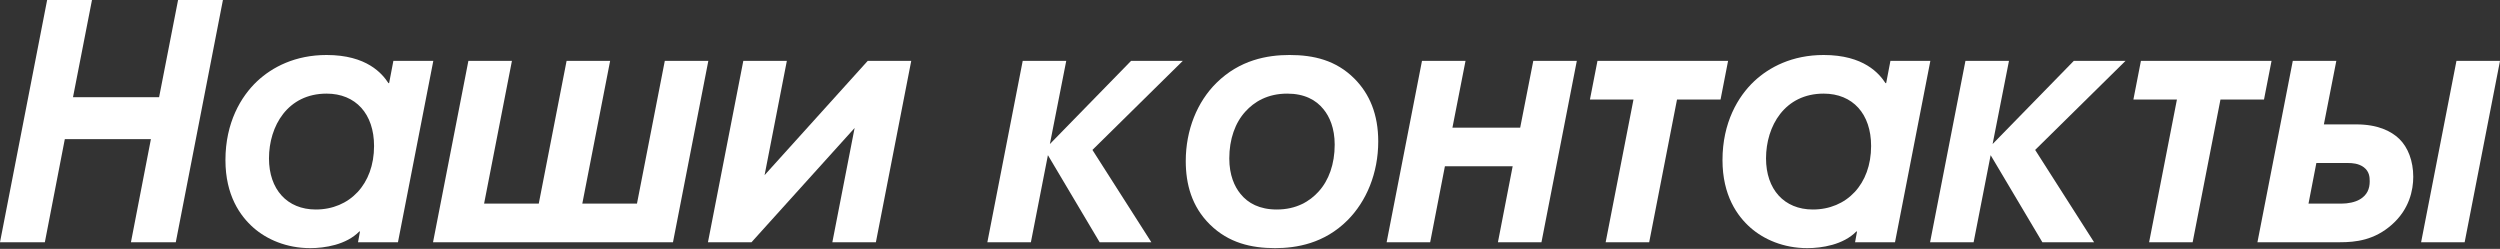
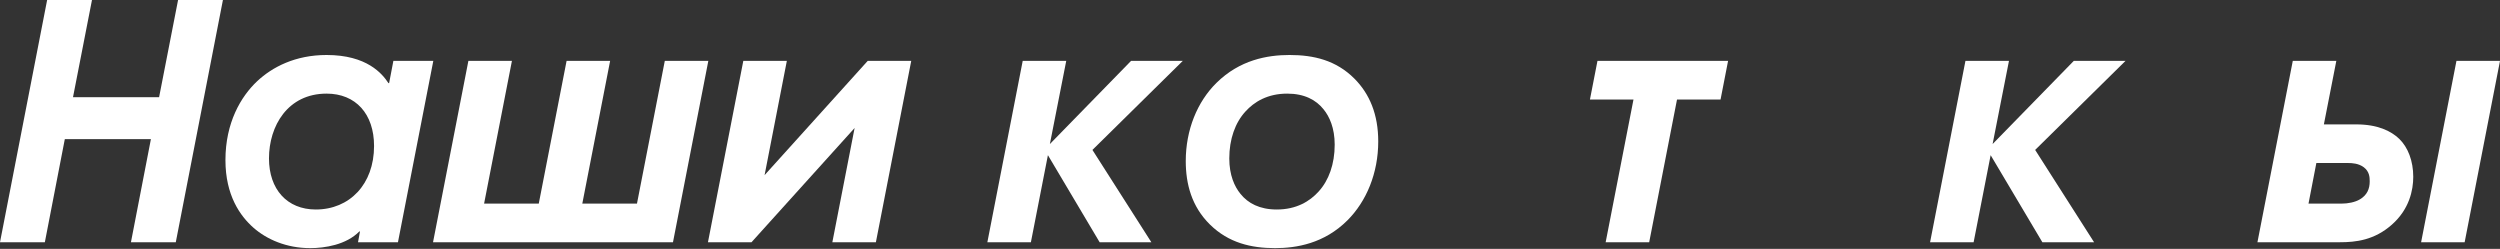
<svg xmlns="http://www.w3.org/2000/svg" width="2903" height="289" viewBox="0 0 2903 289" fill="none">
  <rect x="0" y="0" width="2903" height="289" fill="#333333" stroke="none" />
  <path d="M0 281.288H52.076L75.263 161.55H175.235L152.047 281.288H204.124L258.861 0H206.785L184.738 112.895H84.766L106.813 0H54.737L0 281.288Z" fill="white" />
  <path d="M503.158 70.702H456.784L451.842 96.55H451.082C443.86 85.527 425.994 63.86 379.24 63.86C342.748 63.86 316.14 77.924 298.654 94.269C279.649 112.135 261.783 142.544 261.783 185.878C261.783 226.931 278.888 250.878 294.473 264.563C309.678 277.867 332.485 288.13 360.234 288.13C376.959 288.13 402.047 284.329 417.252 268.744H418.012L415.731 281.288H462.106L503.158 70.702ZM379.24 108.714C413.07 108.714 434.357 132.281 434.357 169.533C434.357 214.007 405.848 243.276 366.696 243.276C333.245 243.276 312.339 219.709 312.339 183.977C312.339 146.346 334.006 108.714 379.24 108.714Z" fill="white" />
  <path d="M543.89 70.702L502.838 281.288H781.465L822.517 70.702H771.962L739.652 236.434H676.172L708.482 70.702H657.926L625.616 236.434H562.136L594.446 70.702H543.89Z" fill="white" />
  <path d="M863.131 70.702L822.078 281.288H872.634L992.371 148.626L966.523 281.288H1017.08L1058.13 70.702H1007.58L887.838 203.363L913.686 70.702H863.131Z" fill="white" />
  <path d="M1146.52 281.288H1197.07L1216.84 180.176L1276.9 281.288H1336.95L1268.53 174.094L1373.45 70.702H1313.39L1219.12 167.252L1238.12 70.702H1187.57L1146.52 281.288Z" fill="white" />
  <path d="M1497.39 63.86C1471.55 63.86 1439.62 69.562 1412.63 96.17C1390.2 118.217 1376.9 150.907 1376.9 187.018C1376.9 213.627 1383.74 239.855 1405.03 260.761C1426.69 282.048 1452.92 288.13 1480.67 288.13C1505.38 288.13 1537.69 282.808 1564.68 255.82C1586.72 233.773 1600.41 201.083 1600.41 164.211C1600.41 133.042 1590.52 109.094 1572.66 91.228C1551.37 69.942 1525.52 63.86 1497.39 63.86ZM1494.73 108.714C1514.5 108.714 1528.18 115.936 1536.93 126.96C1543.77 135.322 1549.85 148.626 1549.85 168.012C1549.85 190.439 1543.01 209.445 1531.22 222.369C1520.96 233.773 1505.38 243.276 1482.57 243.276C1462.8 243.276 1449.12 236.054 1440.38 225.03C1433.53 216.668 1427.45 203.363 1427.45 183.977C1427.45 161.55 1434.29 142.544 1446.08 129.62C1456.34 118.217 1471.93 108.714 1494.73 108.714Z" fill="white" />
-   <path d="M1651.21 70.702L1610.16 281.288H1660.71L1677.82 193.1H1756.5L1739.4 281.288H1789.95L1831 70.702H1780.45L1765.24 148.246H1686.56L1701.76 70.702H1651.21Z" fill="white" />
  <path d="M1854.98 70.702L1846.24 115.556H1896.8L1864.49 281.288H1915.04L1947.35 115.556H1997.91L2006.65 70.702H1854.98Z" fill="white" />
-   <path d="M2241.53 70.702H2195.16L2190.22 96.55H2189.46C2182.23 85.527 2164.37 63.86 2117.61 63.86C2081.12 63.86 2054.51 77.924 2037.03 94.269C2018.02 112.135 2000.16 142.544 2000.16 185.878C2000.16 226.931 2017.26 250.878 2032.85 264.563C2048.05 277.867 2070.86 288.13 2098.61 288.13C2115.33 288.13 2140.42 284.329 2155.63 268.744H2156.39L2154.11 281.288H2200.48L2241.53 70.702ZM2117.61 108.714C2151.45 108.714 2172.73 132.281 2172.73 169.533C2172.73 214.007 2144.22 243.276 2105.07 243.276C2071.62 243.276 2050.71 219.709 2050.71 183.977C2050.71 146.346 2072.38 108.714 2117.61 108.714Z" fill="white" />
  <path d="M2241.21 281.288H2291.77L2311.53 180.176L2371.59 281.288H2431.65L2363.23 174.094L2468.14 70.702H2408.08L2313.82 167.252L2332.82 70.702H2282.27L2241.21 281.288Z" fill="white" />
-   <path d="M2486.04 70.702L2477.3 115.556H2527.85L2495.54 281.288H2546.1L2578.41 115.556H2628.96L2637.71 70.702H2486.04Z" fill="white" />
  <path d="M2662.38 70.702L2621.33 281.288H2717.12C2735.37 281.288 2757.03 279.007 2777.56 260.761C2797.71 242.896 2802.27 220.849 2802.27 205.264C2802.27 187.018 2796.19 171.053 2785.92 161.17C2776.42 152.047 2760.83 144.445 2736.13 144.445H2698.49L2712.94 70.702H2662.38ZM2811.39 281.288H2861.95L2903 70.702H2852.44L2811.39 281.288ZM2689.75 189.299H2726.62C2731.19 189.299 2738.79 189.679 2744.87 194.241C2751.33 199.182 2751.71 205.644 2751.71 210.586C2751.71 219.328 2748.67 226.551 2740.31 231.492C2734.61 234.913 2726.24 236.434 2719.02 236.434H2680.63L2689.75 189.299Z" fill="white" />
</svg>